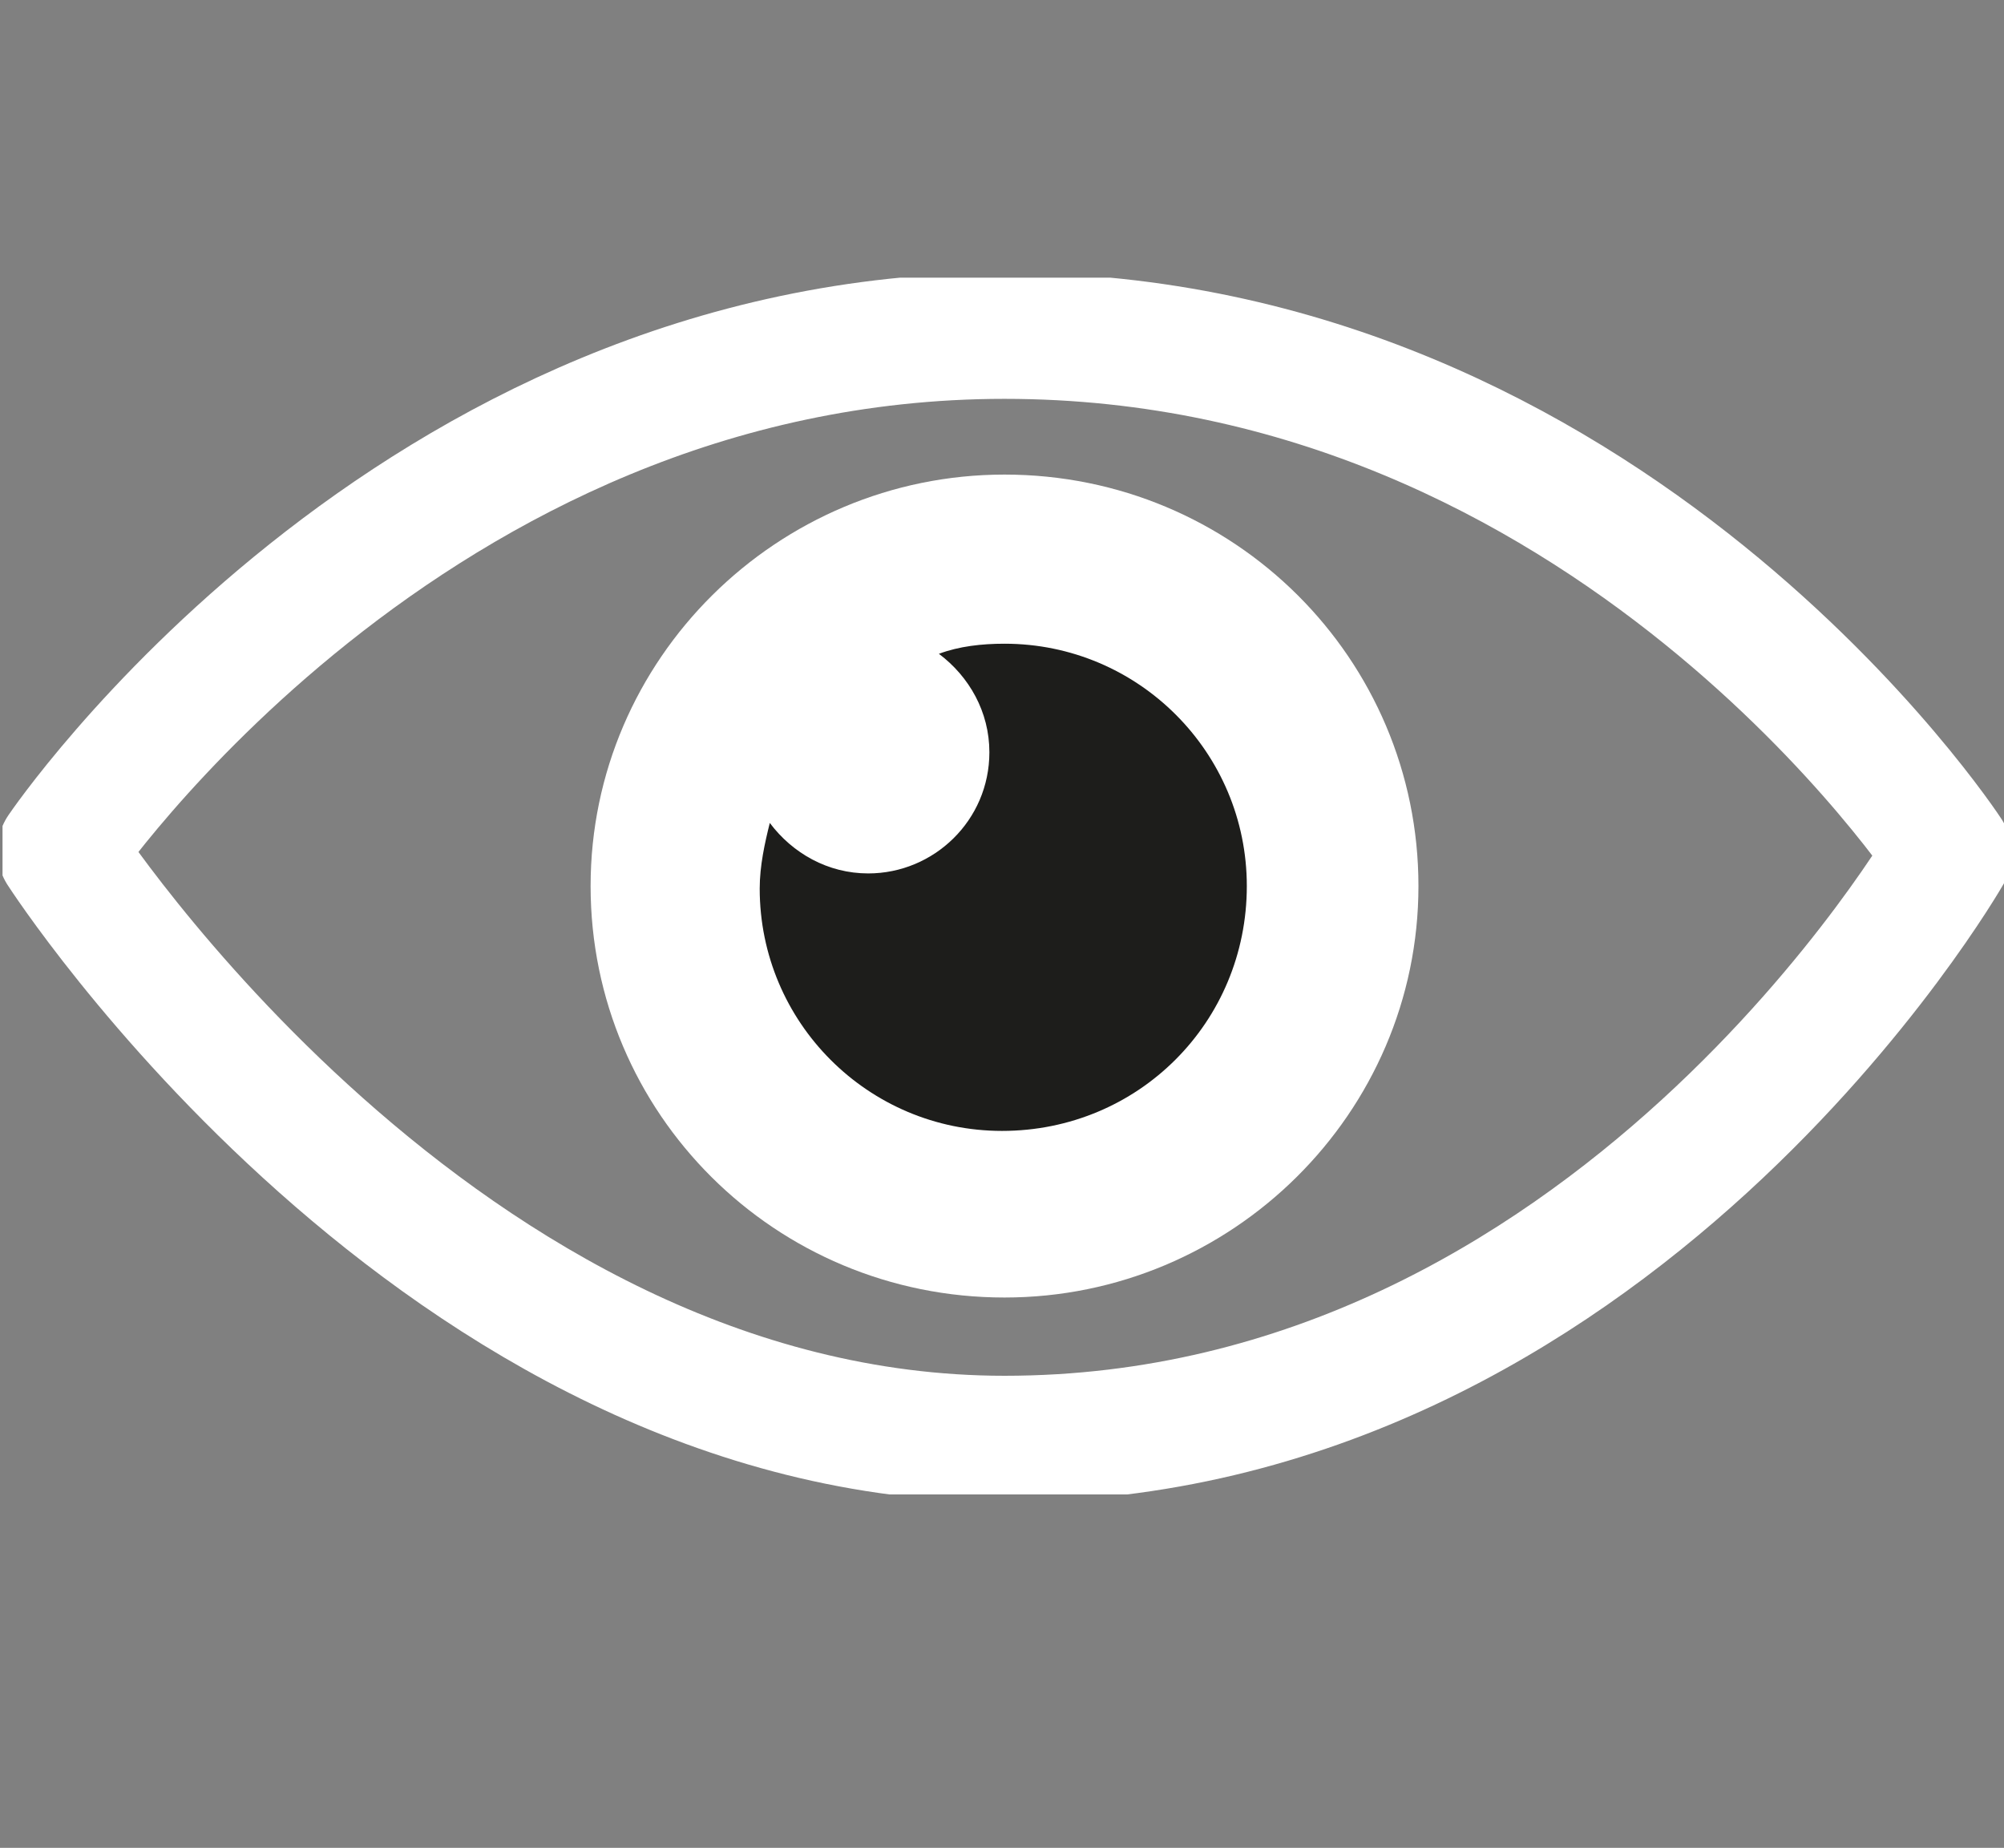
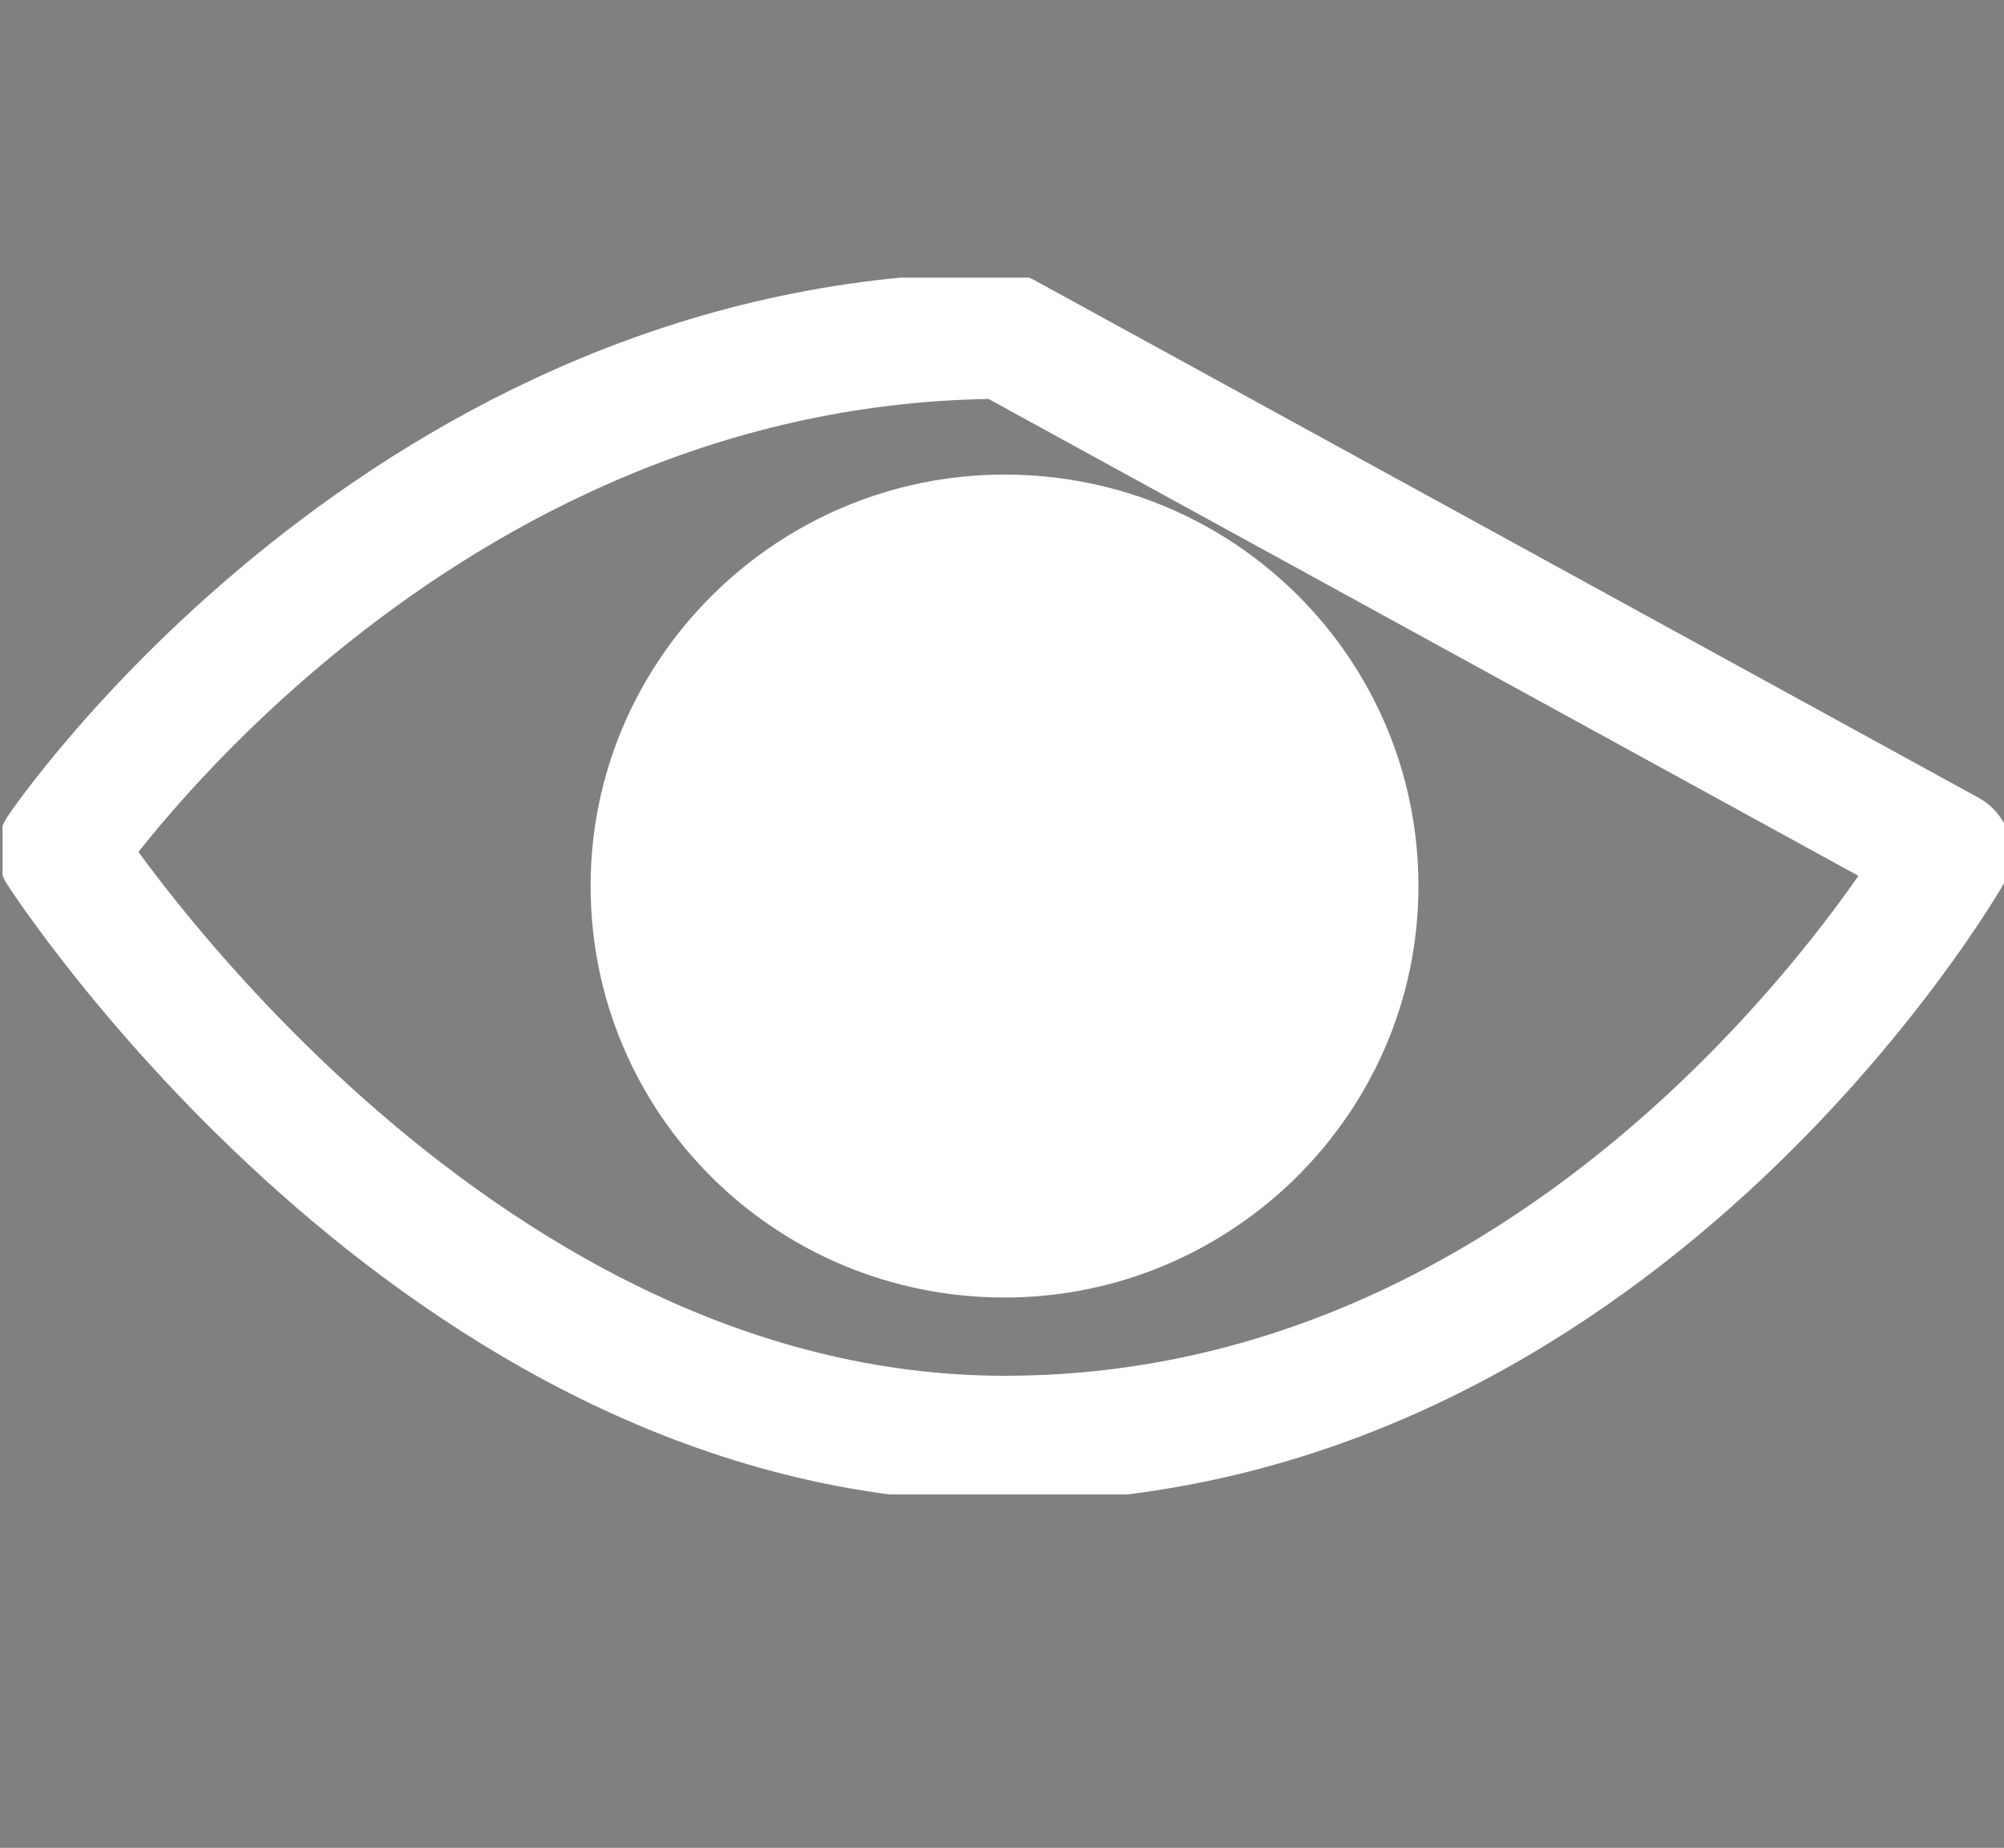
<svg xmlns="http://www.w3.org/2000/svg" xmlns:xlink="http://www.w3.org/1999/xlink" version="1.1" id="Layer_1" x="0px" y="0px" viewBox="0 0 79.4 73.2" style="enable-background:new 0 0 79.4 73.2;" xml:space="preserve">
  <rect x="0" y="0" width="79.4" height="73.2" fill="#808080" stroke="none" />
  <style type="text/css">
	.st0{clip-path:url(#SVGID_2_);fill:none;stroke:#FFFFFF;stroke-width:5;stroke-linejoin:round;stroke-miterlimit:10;}
	.st1{clip-path:url(#SVGID_2_);fill:#FFFFFF;}
	.st2{clip-path:url(#SVGID_2_);fill:#1D1D1B;}
</style>
  <title>Artboard 1</title>
  <g>
    <defs>
      <rect id="SVGID_1_" x="0.1" y="11" width="79.4" height="48.2" />
    </defs>
    <clipPath id="SVGID_2_">
      <use xlink:href="#SVGID_1_" style="overflow:visible;" />
    </clipPath>
-     <path class="st0" d="M39.8,13.3c-23.6,0-37.4,20.4-37.4,20.4S17.4,57,39.8,57c24.1,0,37.4-23.2,37.4-23.2S63.8,13.3,39.8,13.3z" />
+     <path class="st0" d="M39.8,13.3c-23.6,0-37.4,20.4-37.4,20.4S17.4,57,39.8,57c24.1,0,37.4-23.2,37.4-23.2z" />
    <path class="st1" d="M39.8,51.4c-9.1,0-16.4-7.3-16.4-16.3c0-9,7.4-16.3,16.4-16.3c9.1,0,16.4,7.3,16.4,16.3   C56.2,44.1,48.8,51.4,39.8,51.4" />
-     <path class="st2" d="M49.4,35.1c0-5.3-4.3-9.6-9.6-9.6c-0.9,0-1.8,0.1-2.6,0.4c1.2,0.9,2,2.3,2,3.9c0,2.7-2.2,4.8-4.8,4.8   c-1.6,0-3-0.8-3.9-2c-0.2,0.8-0.4,1.7-0.4,2.6c0,5.3,4.3,9.6,9.6,9.6C45.1,44.8,49.4,40.5,49.4,35.1" />
  </g>
</svg>